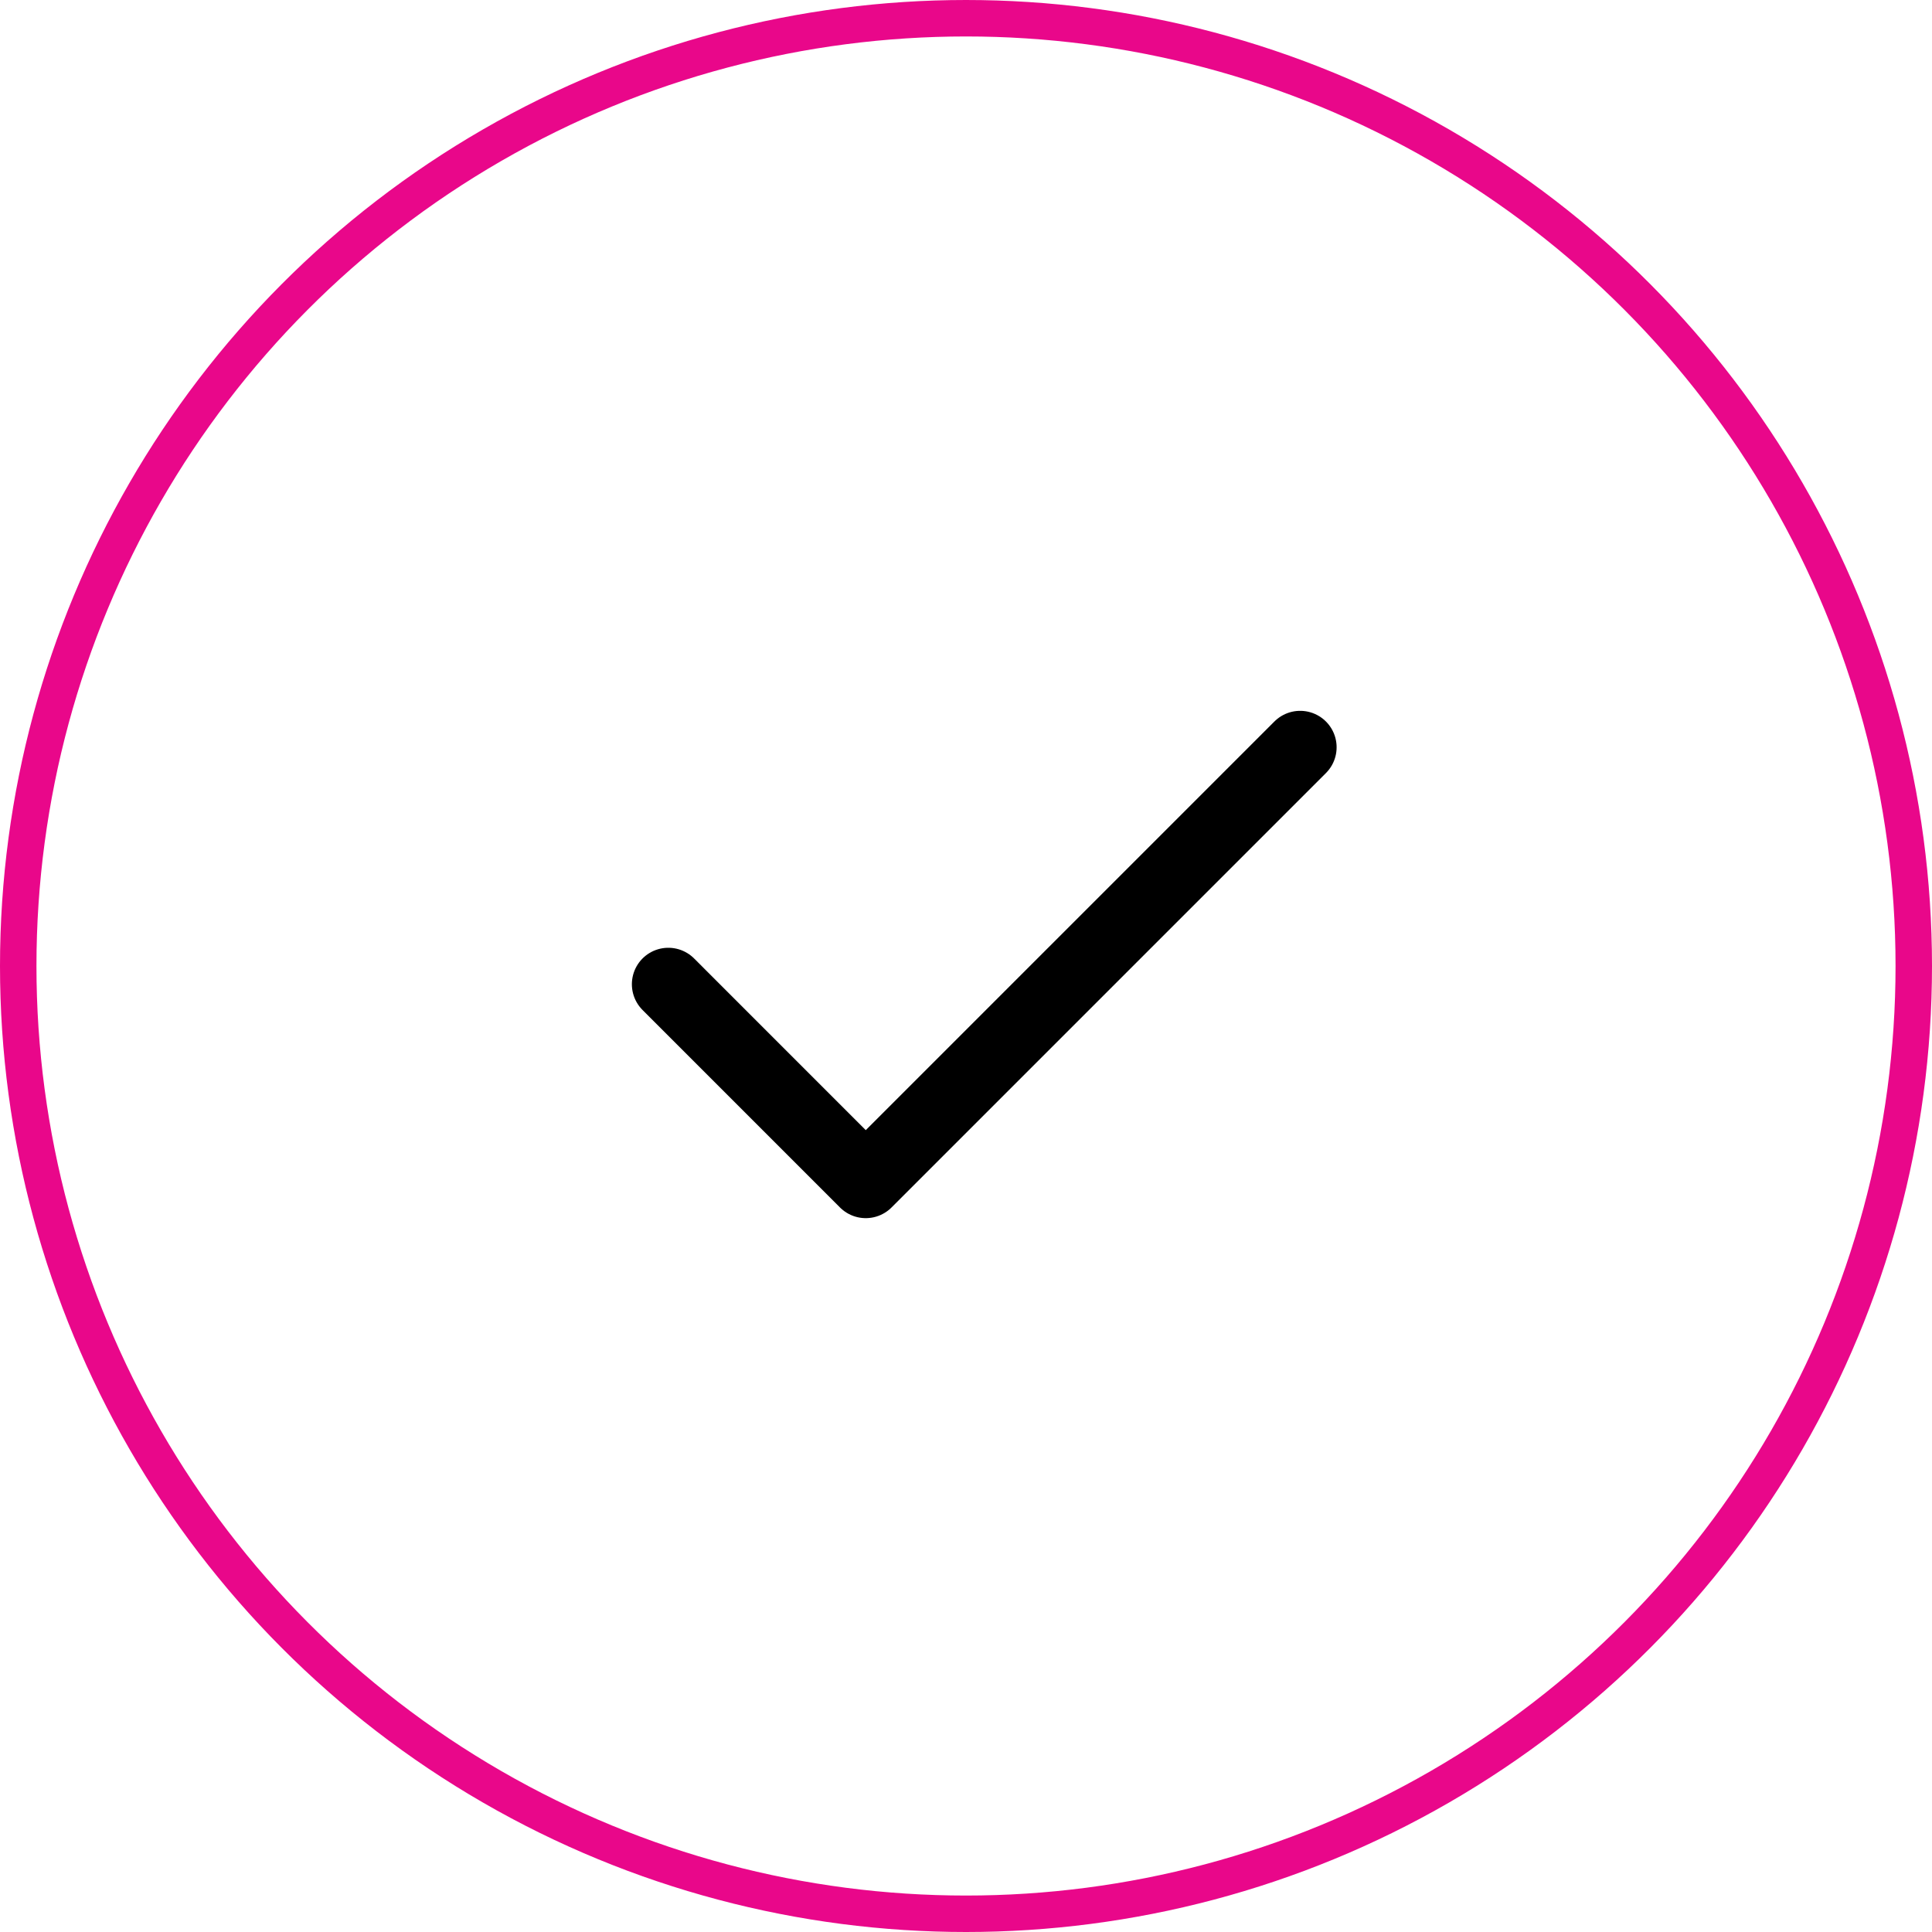
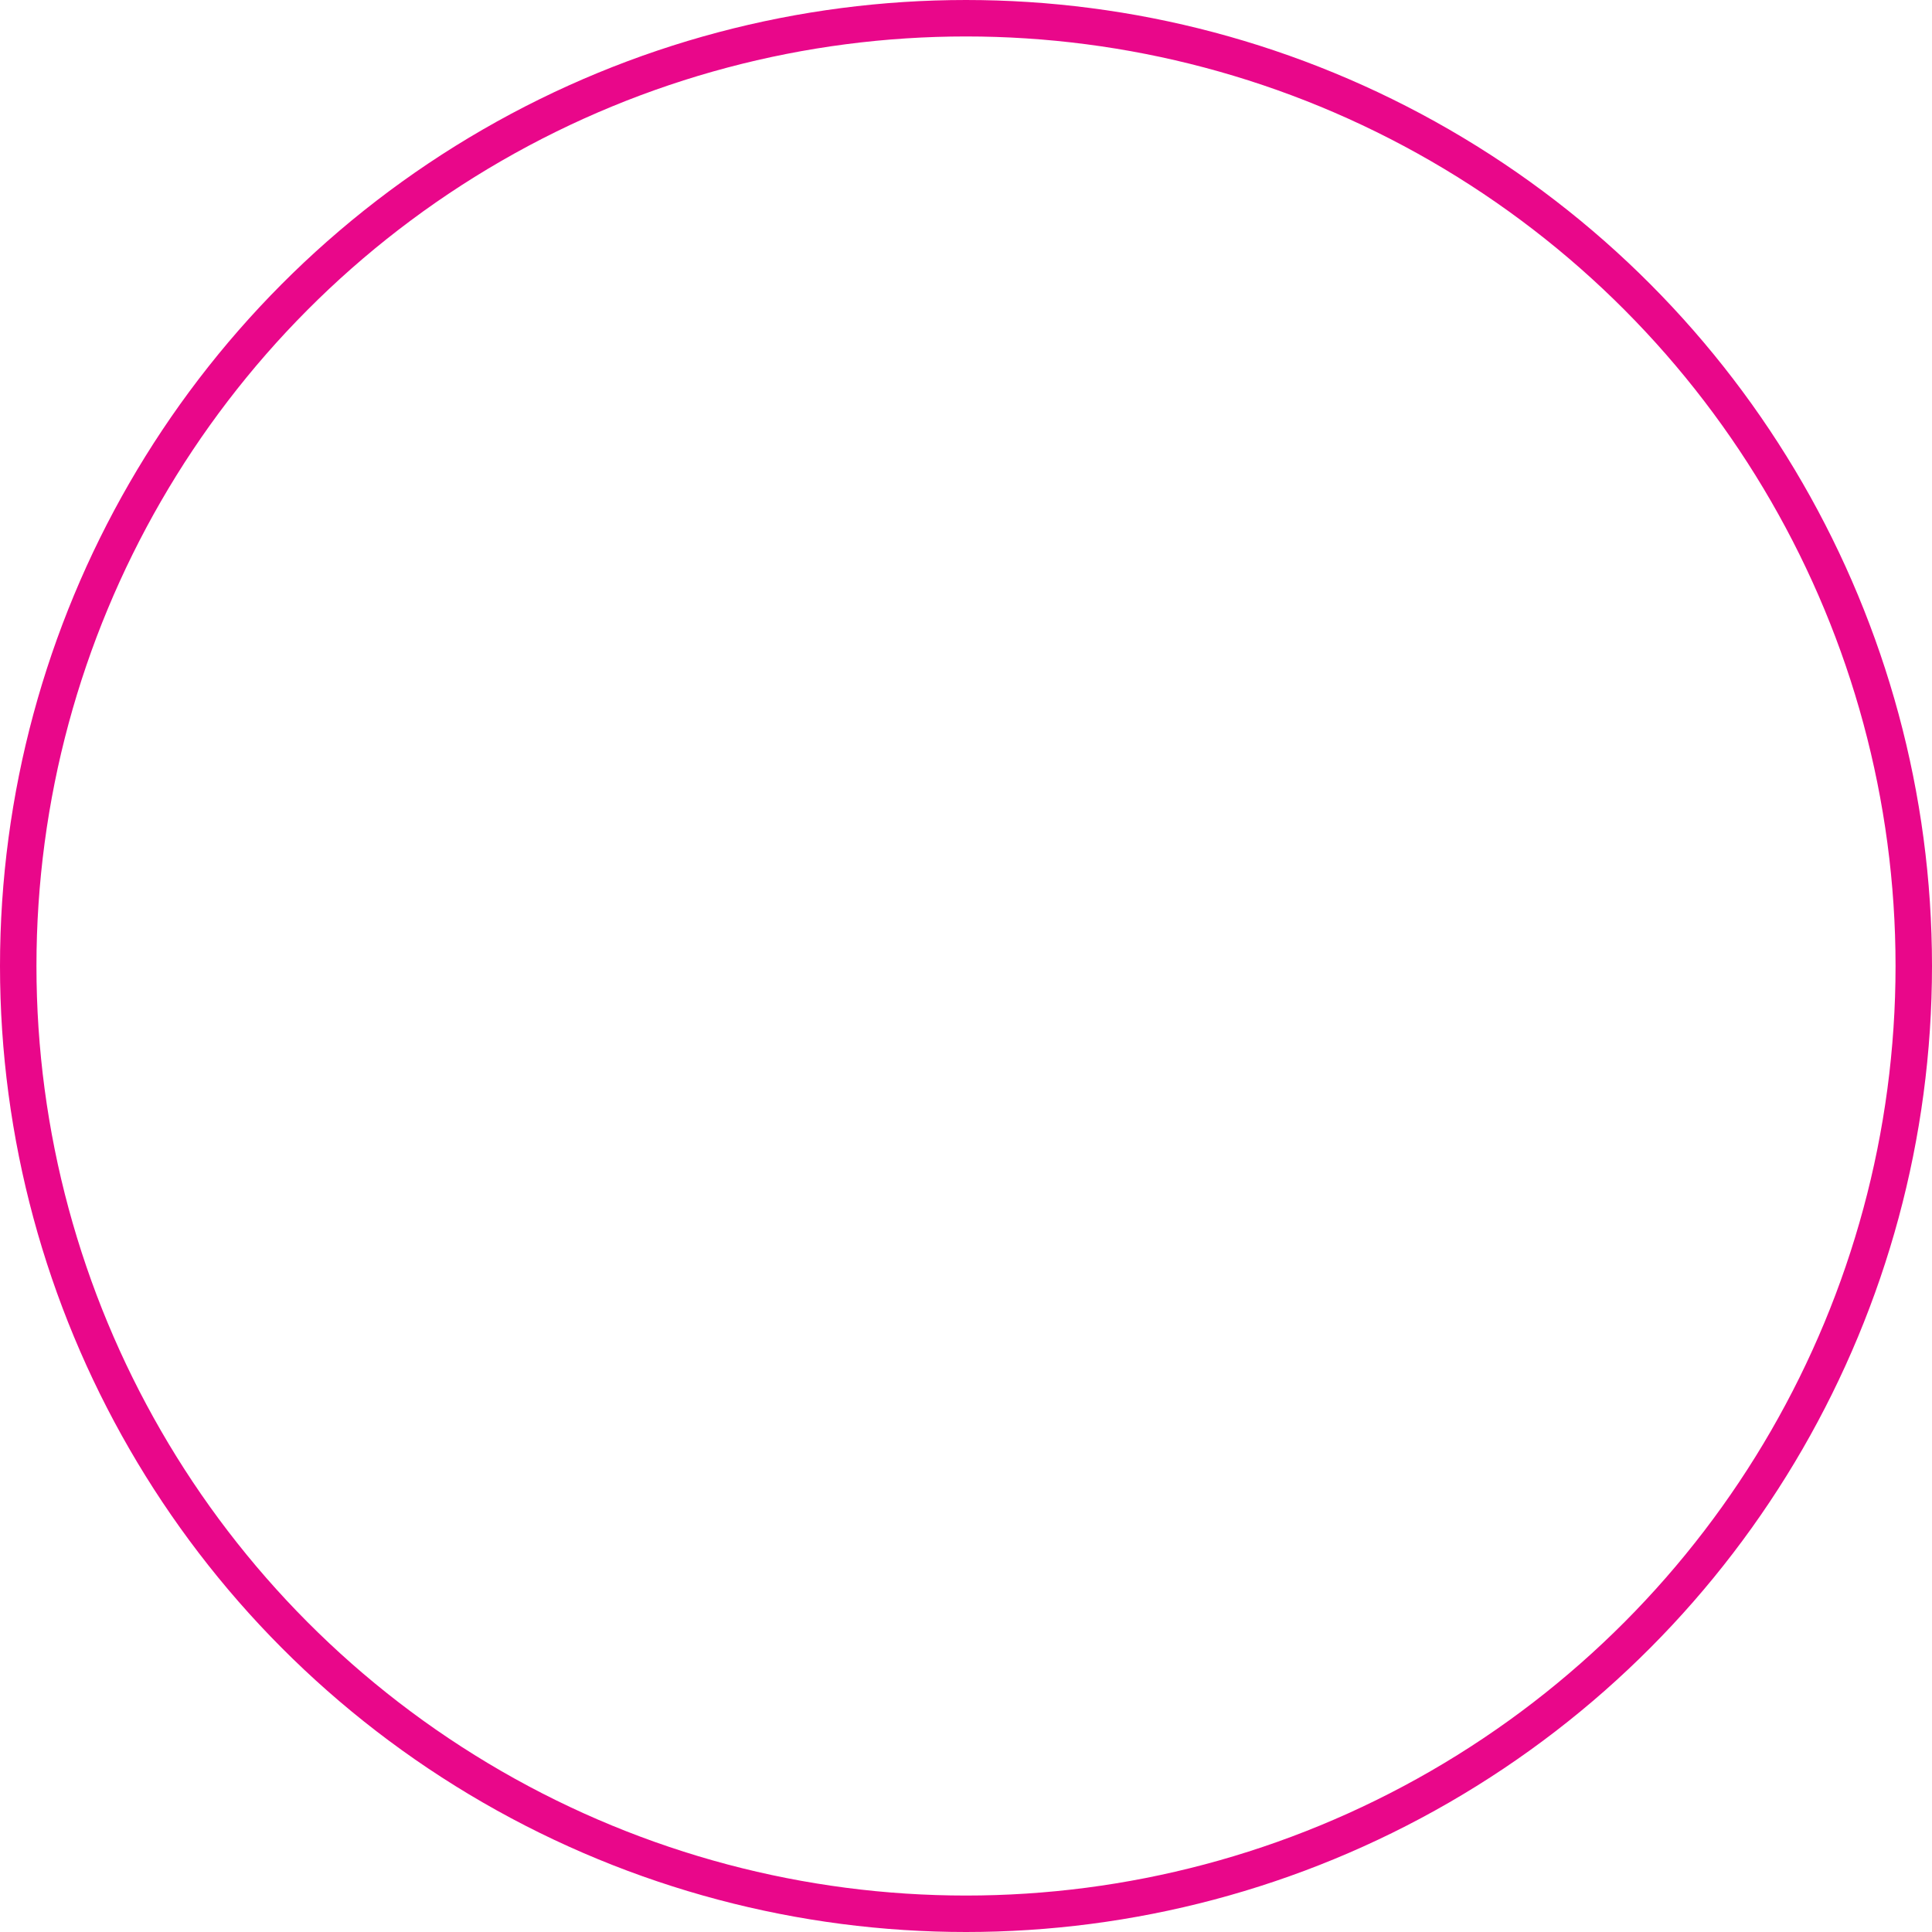
<svg xmlns="http://www.w3.org/2000/svg" fill="none" viewBox="0 0 53 53" height="53" width="53">
  <circle stroke="#E9078A" r="26" cy="26.5" cx="26.5" />
-   <path stroke-linejoin="round" stroke-linecap="round" stroke-width="2" stroke="black" d="M35.667 20.5L23.75 32.417L18.334 27" />
</svg>